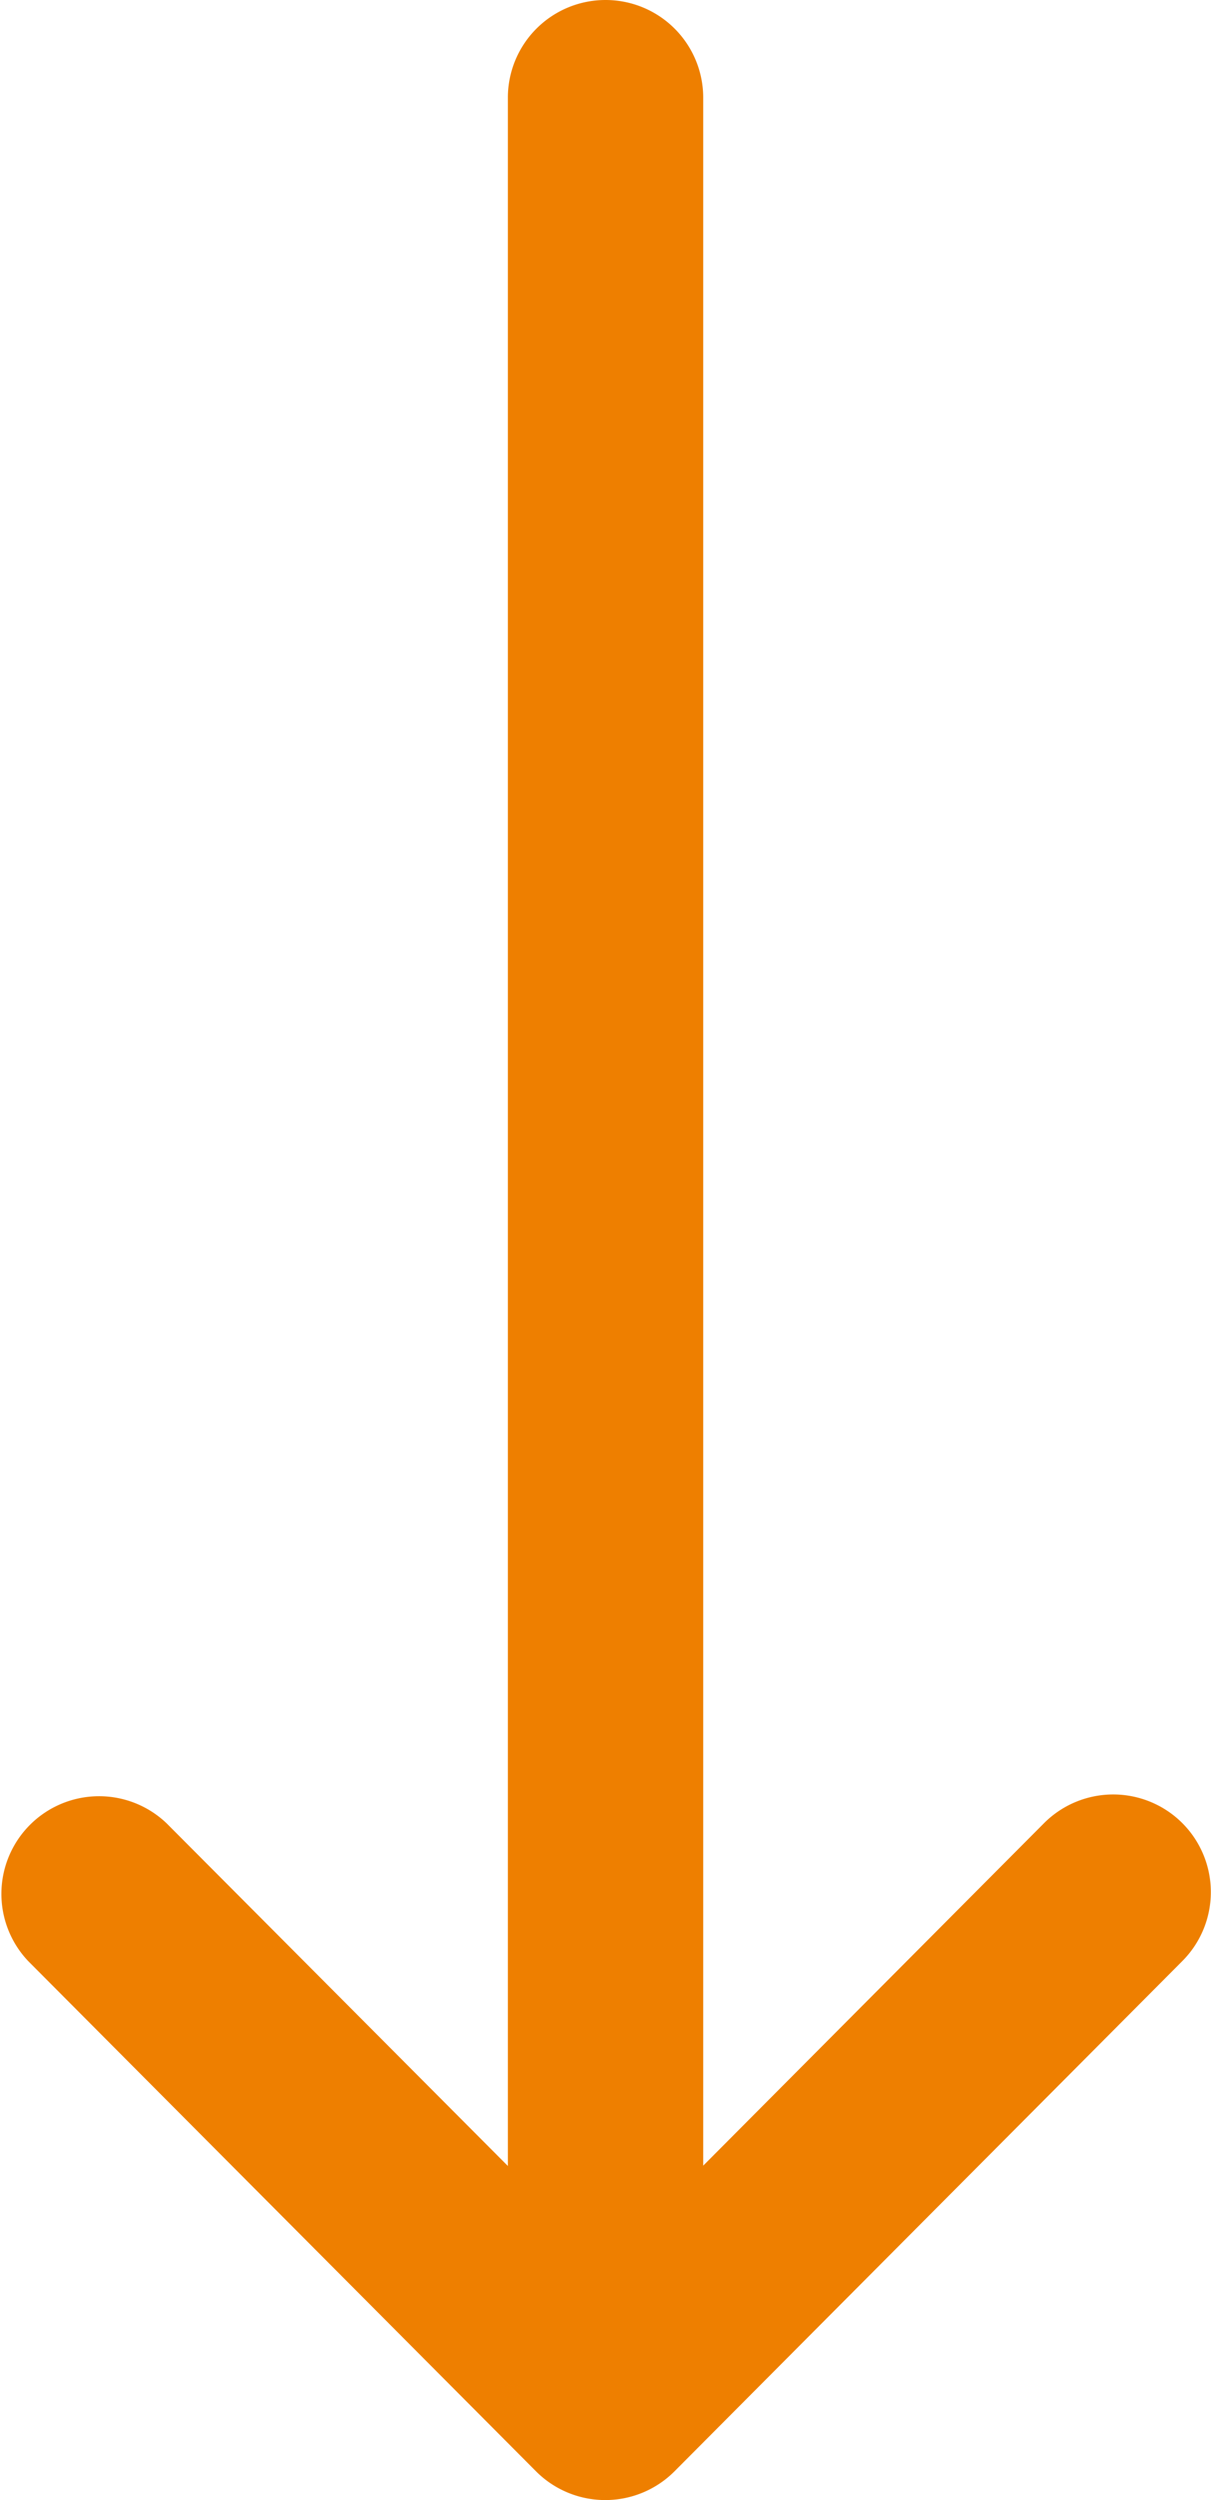
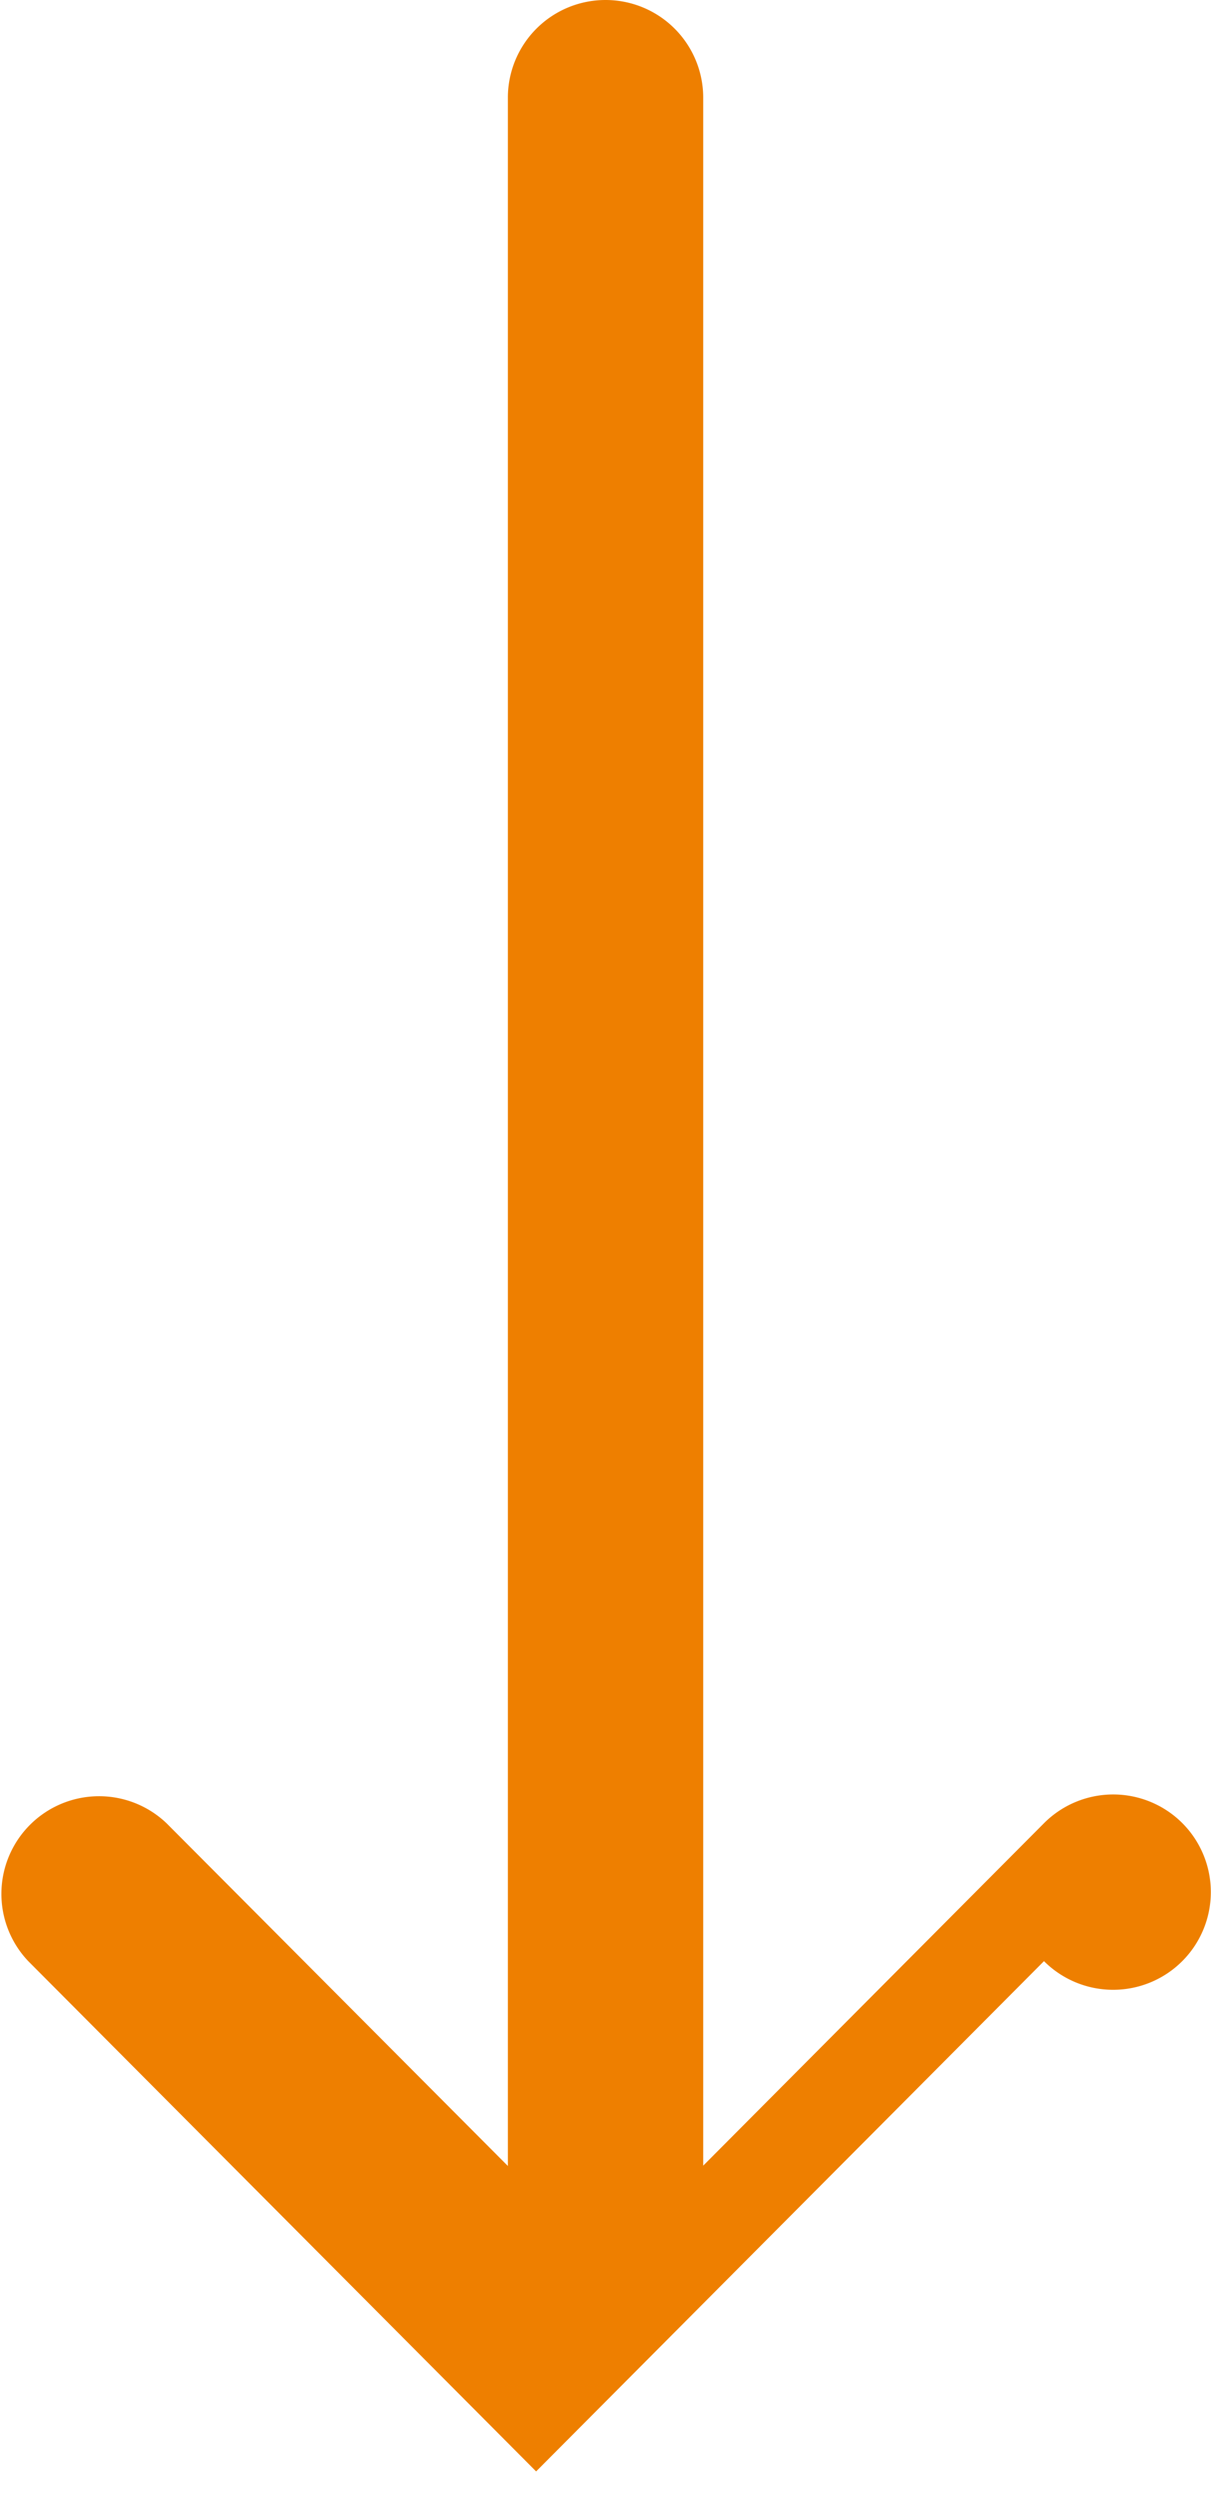
<svg xmlns="http://www.w3.org/2000/svg" width="14.531" height="30" viewBox="0 0 14.531 30">
  <defs>
    <style>.a{fill:#ee7f00;}</style>
  </defs>
-   <path class="a" d="M146.186,21.875a1.172,1.172,0,0,0-1.657,0l-4.091,4.111V1.172a1.172,1.172,0,0,0-2.344,0V25.99L134,21.879a1.172,1.172,0,0,0-1.661,1.653l6.094,6.123h0a1.173,1.173,0,0,0,1.659,0h0l6.094-6.123A1.172,1.172,0,0,0,146.186,21.875Z" transform="translate(-132)" />
+   <path class="a" d="M146.186,21.875a1.172,1.172,0,0,0-1.657,0l-4.091,4.111V1.172a1.172,1.172,0,0,0-2.344,0V25.99L134,21.879a1.172,1.172,0,0,0-1.661,1.653l6.094,6.123h0h0l6.094-6.123A1.172,1.172,0,0,0,146.186,21.875Z" transform="translate(-132)" />
</svg>